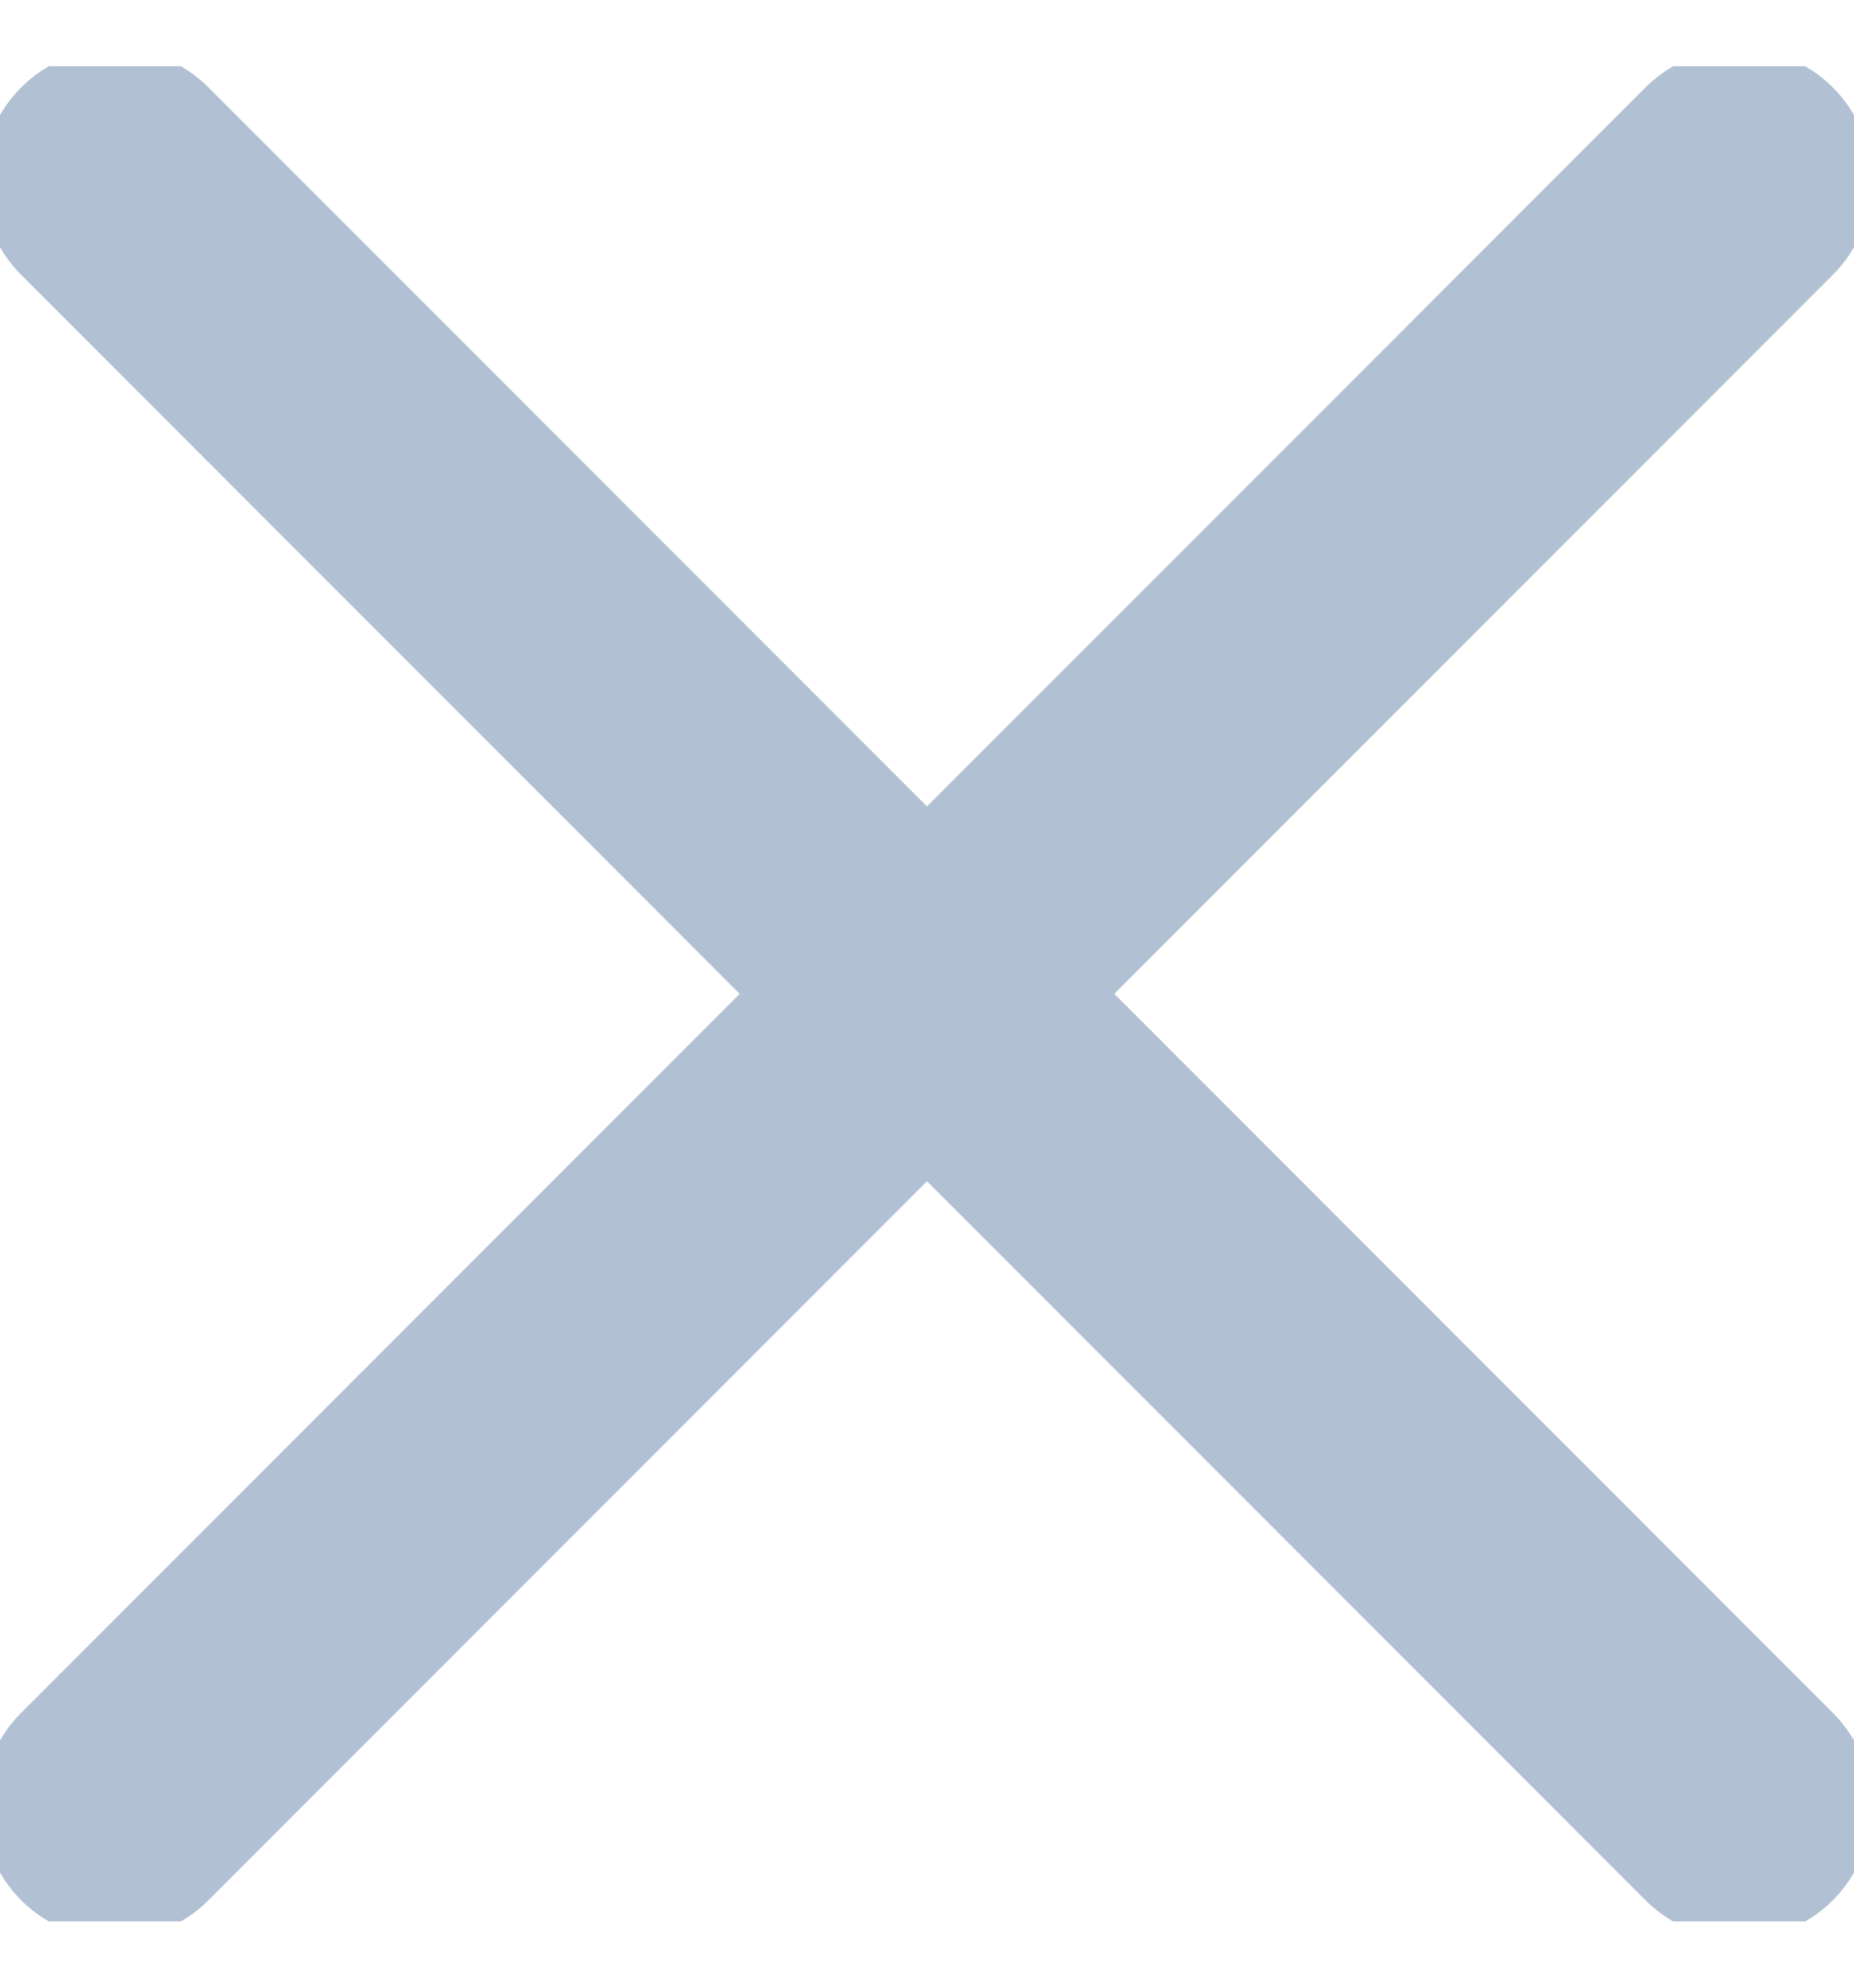
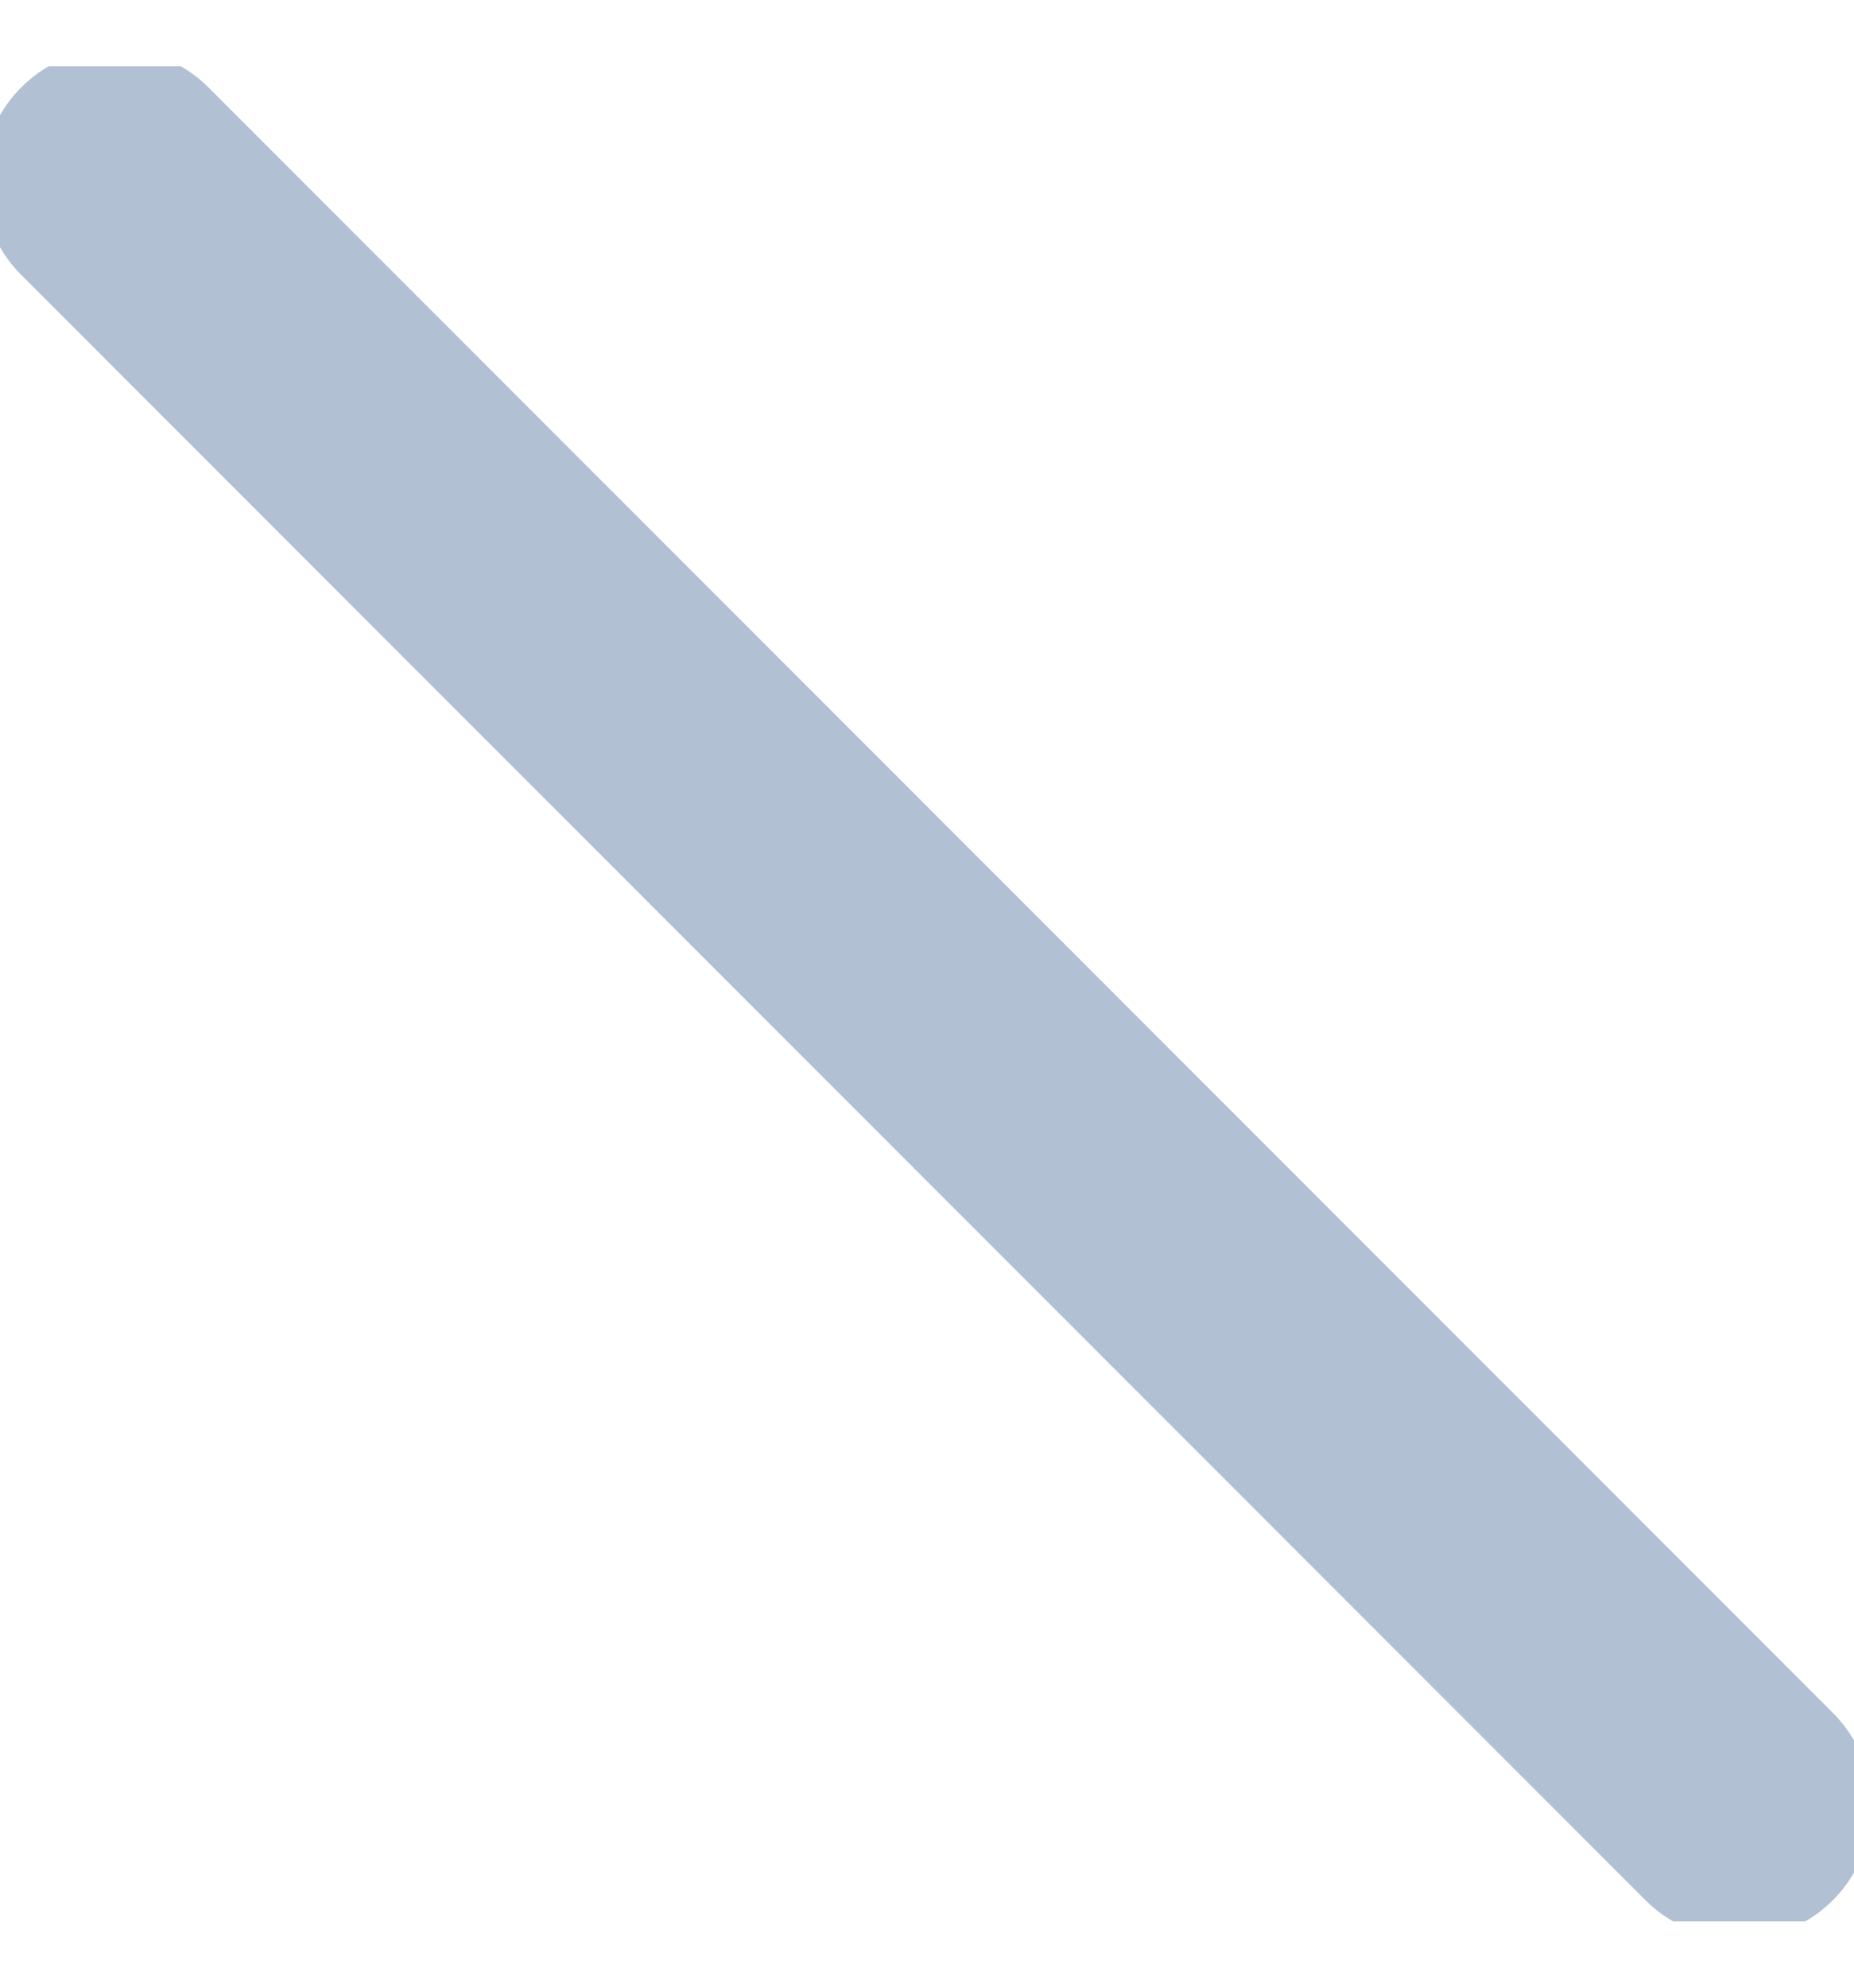
<svg xmlns="http://www.w3.org/2000/svg" width="14" height="15" viewBox="0 0 14 15" fill="none">
  <g id="Frame" clip-path="url(#clip0_281_2)">
    <path id="Vector" d="M0.867 1.367L13.133 13.633" stroke="#B1C0D3" stroke-width="2" stroke-miterlimit="10" stroke-linecap="round" />
-     <path id="Vector_2" d="M13.133 1.367L0.867 13.633" stroke="#B1C0D3" stroke-width="2" stroke-miterlimit="10" stroke-linecap="round" />
  </g>
  <defs>
    <clipPath id="clip0_281_2">
      <rect width="14" height="14" fill="white" transform="translate(0 0.5)" />
    </clipPath>
  </defs>
</svg>